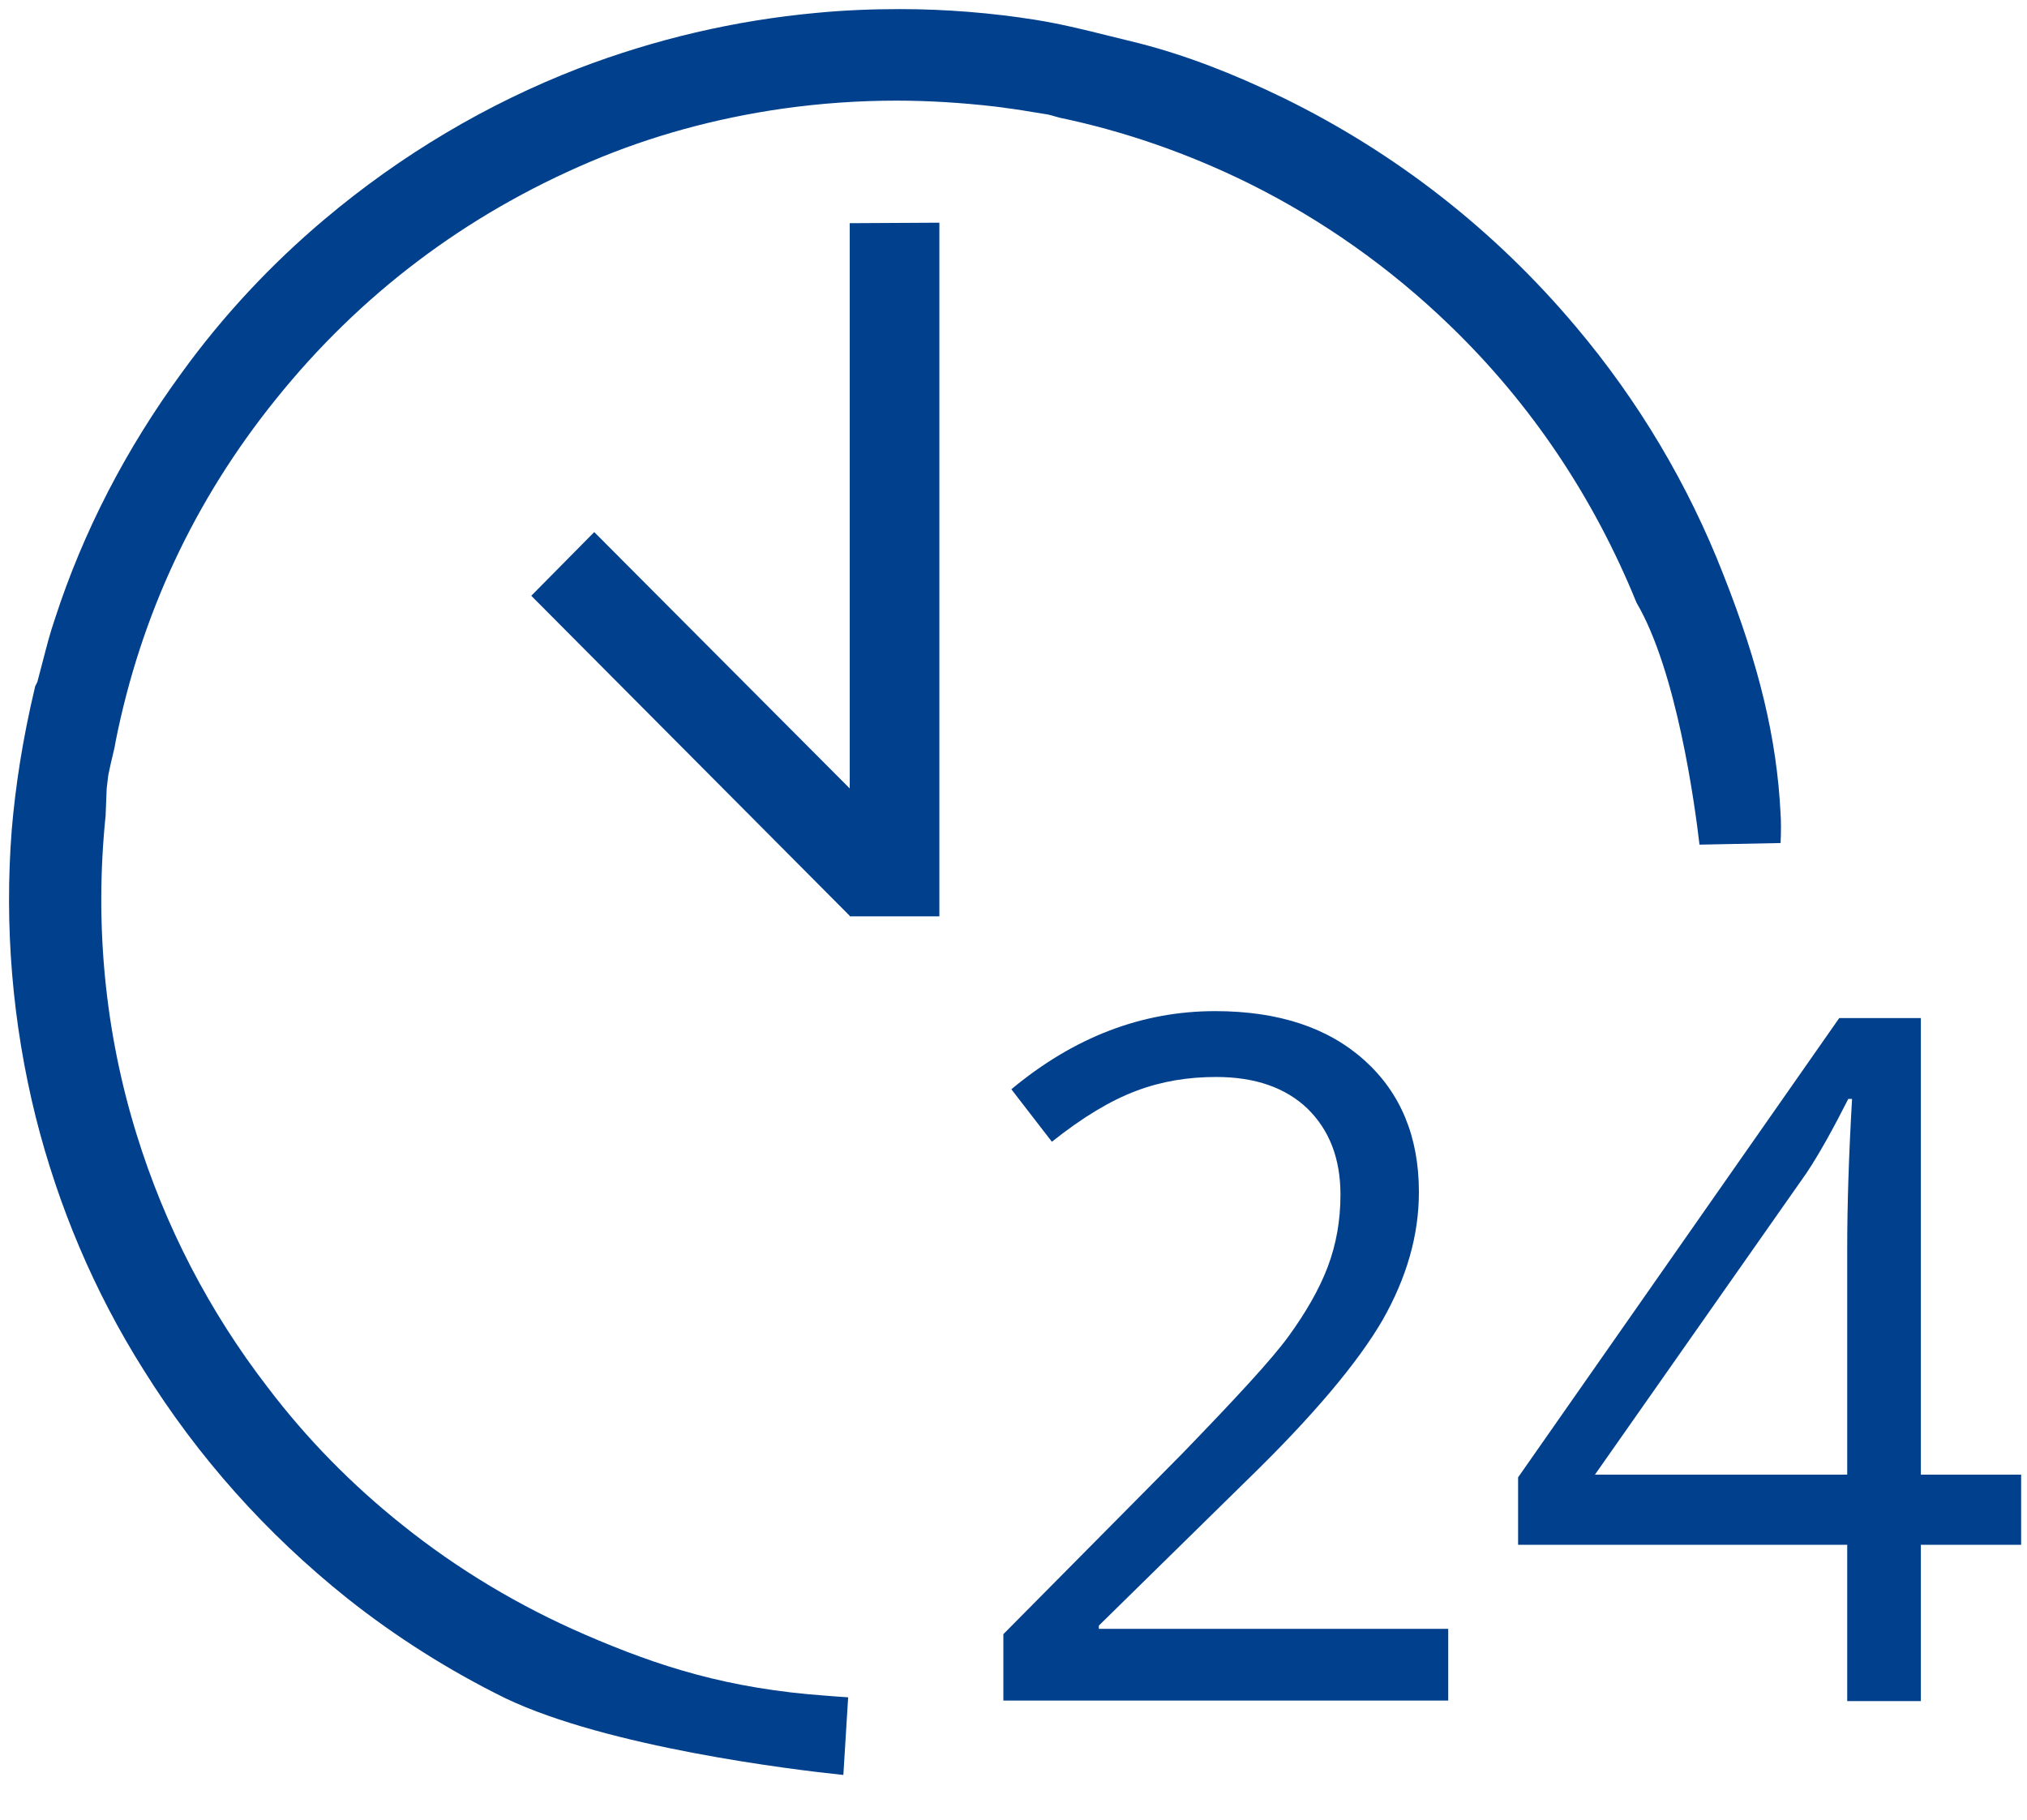
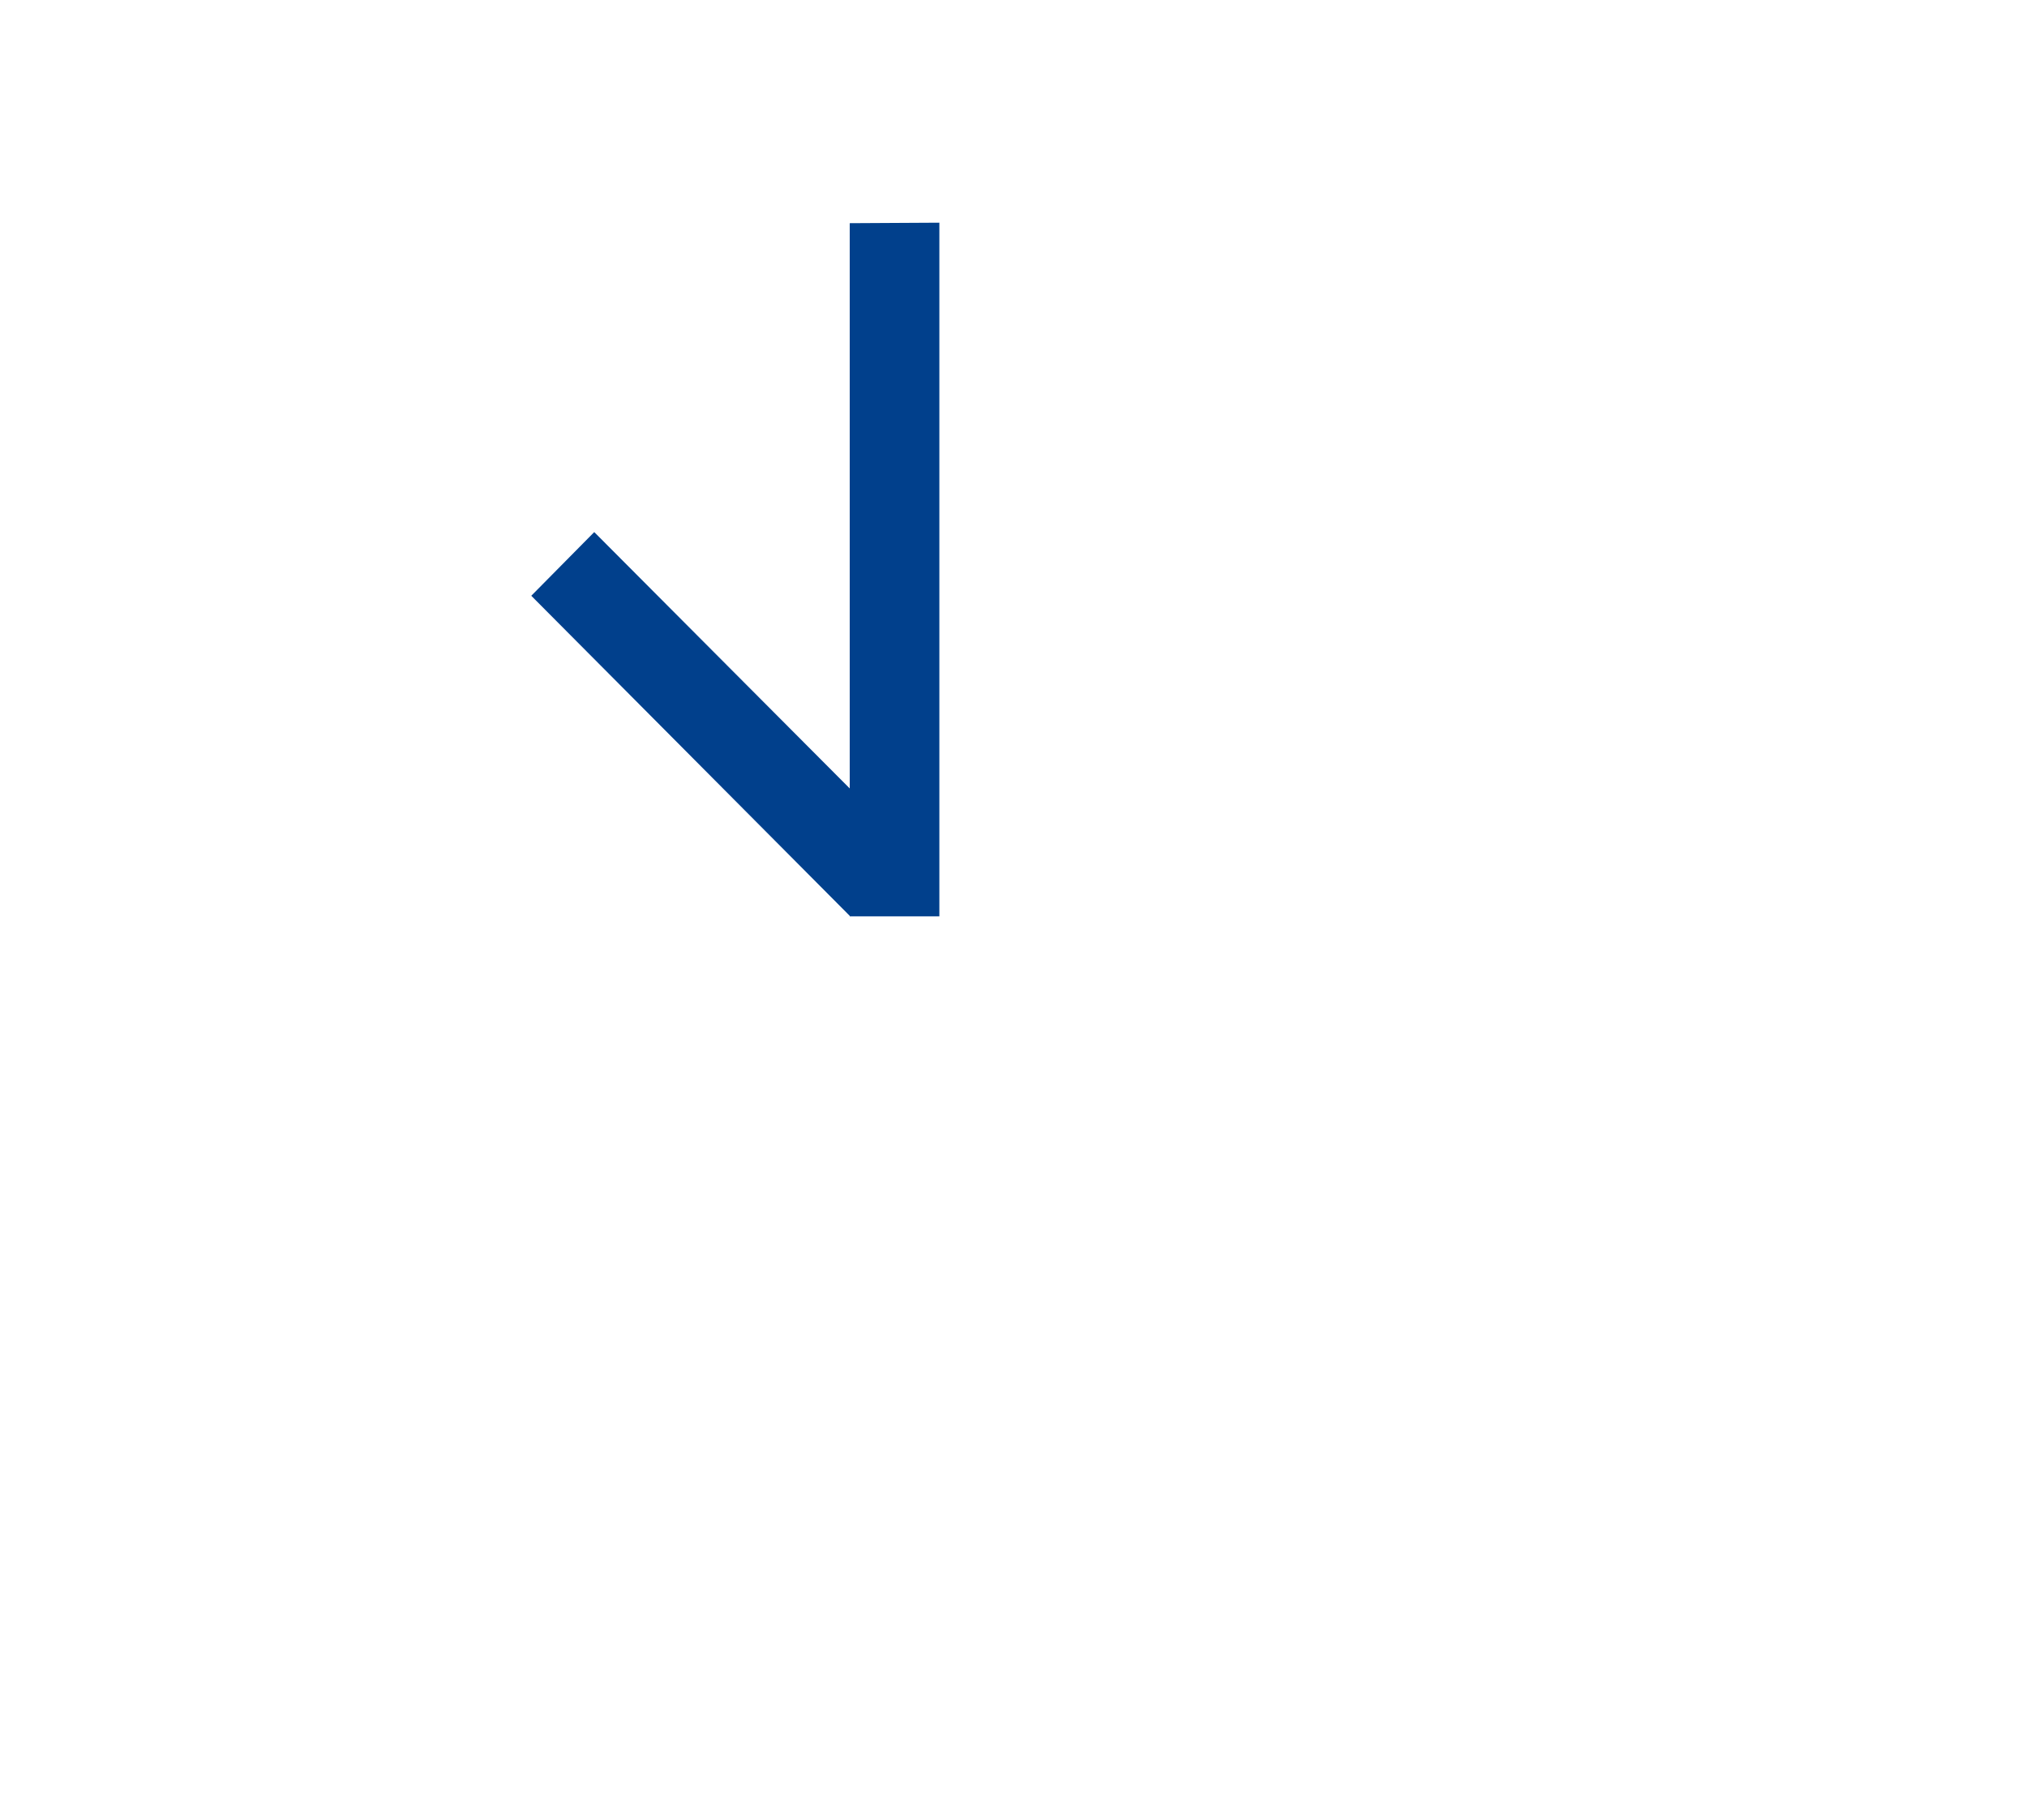
<svg xmlns="http://www.w3.org/2000/svg" width="49px" height="44px" viewBox="0 0 49 44" version="1.1">
  <title>027516A8-5919-49CE-9007-A7E1EDA41362</title>
  <g id="Page-1" stroke="none" stroke-width="1" fill="none" fill-rule="evenodd">
    <g id="24/7-Cloud-Managed-Services-" transform="translate(-166, -1229)">
      <g id="24-infrastructure-support" transform="translate(166, 1229)">
        <path d="M43.662,28.354 L38.542,35.653 L44.642,35.653 L44.642,30.192 C44.642,29.118 44.68,27.914 44.758,26.568 L44.667,26.568 C44.319,27.293 43.984,27.888 43.662,28.354 Z" id="Path" />
-         <path d="M41.083,20.421 L43.043,20.382 C43.056,20.149 43.056,19.852 43.043,19.671 C42.952,17.859 42.527,16.086 41.663,13.899 C40.812,11.712 39.6,9.68 38.091,7.894 C36.131,5.565 33.746,3.701 31.025,2.368 C29.8,1.773 28.652,1.333 27.543,1.048 C27.285,0.984 27.014,0.919 26.757,0.854 C26.189,0.712 25.596,0.569 25.029,0.479 C23.971,0.311 22.862,0.22 21.753,0.22 C21.096,0.22 20.412,0.246 19.742,0.311 C17.769,0.492 15.835,0.945 13.978,1.656 C11.773,2.511 9.697,3.74 7.84,5.306 C6.551,6.393 5.39,7.635 4.397,9.007 C3.043,10.858 2.012,12.851 1.328,14.96 C1.212,15.296 1.122,15.646 1.032,15.995 L0.903,16.487 L0.89,16.513 L0.851,16.591 C0.542,17.885 0.374,19.011 0.284,20.059 C0.103,22.388 0.297,24.731 0.864,27.008 C1.406,29.156 2.269,31.214 3.469,33.116 C4.784,35.226 6.434,37.076 8.394,38.642 C9.568,39.574 10.857,40.389 12.224,41.062 C14.7,42.24 19.136,42.784 20.387,42.913 L20.503,41.036 C20.335,41.024 20.129,41.011 19.987,40.998 C17.588,40.829 15.912,40.286 14.146,39.522 C12.559,38.836 11.064,37.944 9.71,36.856 C8.511,35.899 7.414,34.786 6.473,33.544 C5.055,31.706 3.984,29.635 3.301,27.422 C2.54,24.964 2.282,22.362 2.553,19.722 L2.579,19.062 L2.618,18.739 L2.682,18.441 C2.721,18.26 2.772,18.092 2.798,17.911 C3.404,14.882 4.694,12.1 6.667,9.654 C8.704,7.118 11.257,5.189 14.274,3.908 C15.732,3.287 17.292,2.86 18.917,2.627 C19.832,2.498 20.748,2.433 21.676,2.433 C22.463,2.433 23.262,2.485 24.049,2.575 C24.345,2.614 24.642,2.653 24.938,2.705 L25.338,2.769 L25.48,2.808 C25.532,2.821 25.57,2.834 25.622,2.847 C27.169,3.171 28.704,3.701 30.174,4.426 C31.953,5.306 33.604,6.471 35.048,7.868 C37.021,9.771 38.529,12.035 39.561,14.572 C40.528,16.215 40.967,19.425 41.083,20.421 Z" id="Path" fill="#01408C" fill-rule="nonzero" />
-         <path d="M26.563,39.302 L30.148,35.782 C31.747,34.229 32.83,32.935 33.423,31.913 C34.003,30.891 34.3,29.868 34.3,28.82 C34.3,27.487 33.862,26.426 32.985,25.636 C32.108,24.847 30.909,24.446 29.374,24.446 C27.595,24.446 25.957,25.08 24.448,26.335 L25.428,27.604 C26.176,27.008 26.847,26.607 27.466,26.374 C28.085,26.141 28.717,26.038 29.4,26.038 C30.341,26.038 31.076,26.296 31.605,26.801 C32.134,27.319 32.404,28.005 32.404,28.885 C32.404,29.506 32.301,30.088 32.095,30.632 C31.889,31.175 31.566,31.732 31.154,32.301 C30.741,32.871 29.864,33.815 28.562,35.161 L24.255,39.509 L24.255,41.114 L35.009,41.114 L35.009,39.38 L26.563,39.38 L26.563,39.302 Z" id="Path" fill="#01408C" fill-rule="nonzero" />
-         <path d="M46.434,35.653 L46.434,24.614 L44.461,24.614 L36.698,35.718 L36.698,37.348 L44.654,37.348 L44.654,41.127 L46.434,41.127 L46.434,37.348 L48.858,37.348 L48.858,35.653 L46.434,35.653 L46.434,35.653 Z M44.654,30.192 L44.654,35.653 L38.555,35.653 L43.674,28.354 C43.984,27.888 44.319,27.28 44.68,26.568 L44.771,26.568 C44.693,27.914 44.654,29.131 44.654,30.192 Z" id="Shape" fill="#01408C" fill-rule="nonzero" />
        <polygon id="Path" fill="#01408C" fill-rule="nonzero" points="20.541 19.062 14.365 12.864 12.843 14.404 20.541 22.142 20.541 22.155 22.708 22.155 22.708 5.384 20.541 5.396" />
      </g>
    </g>
  </g>
</svg>